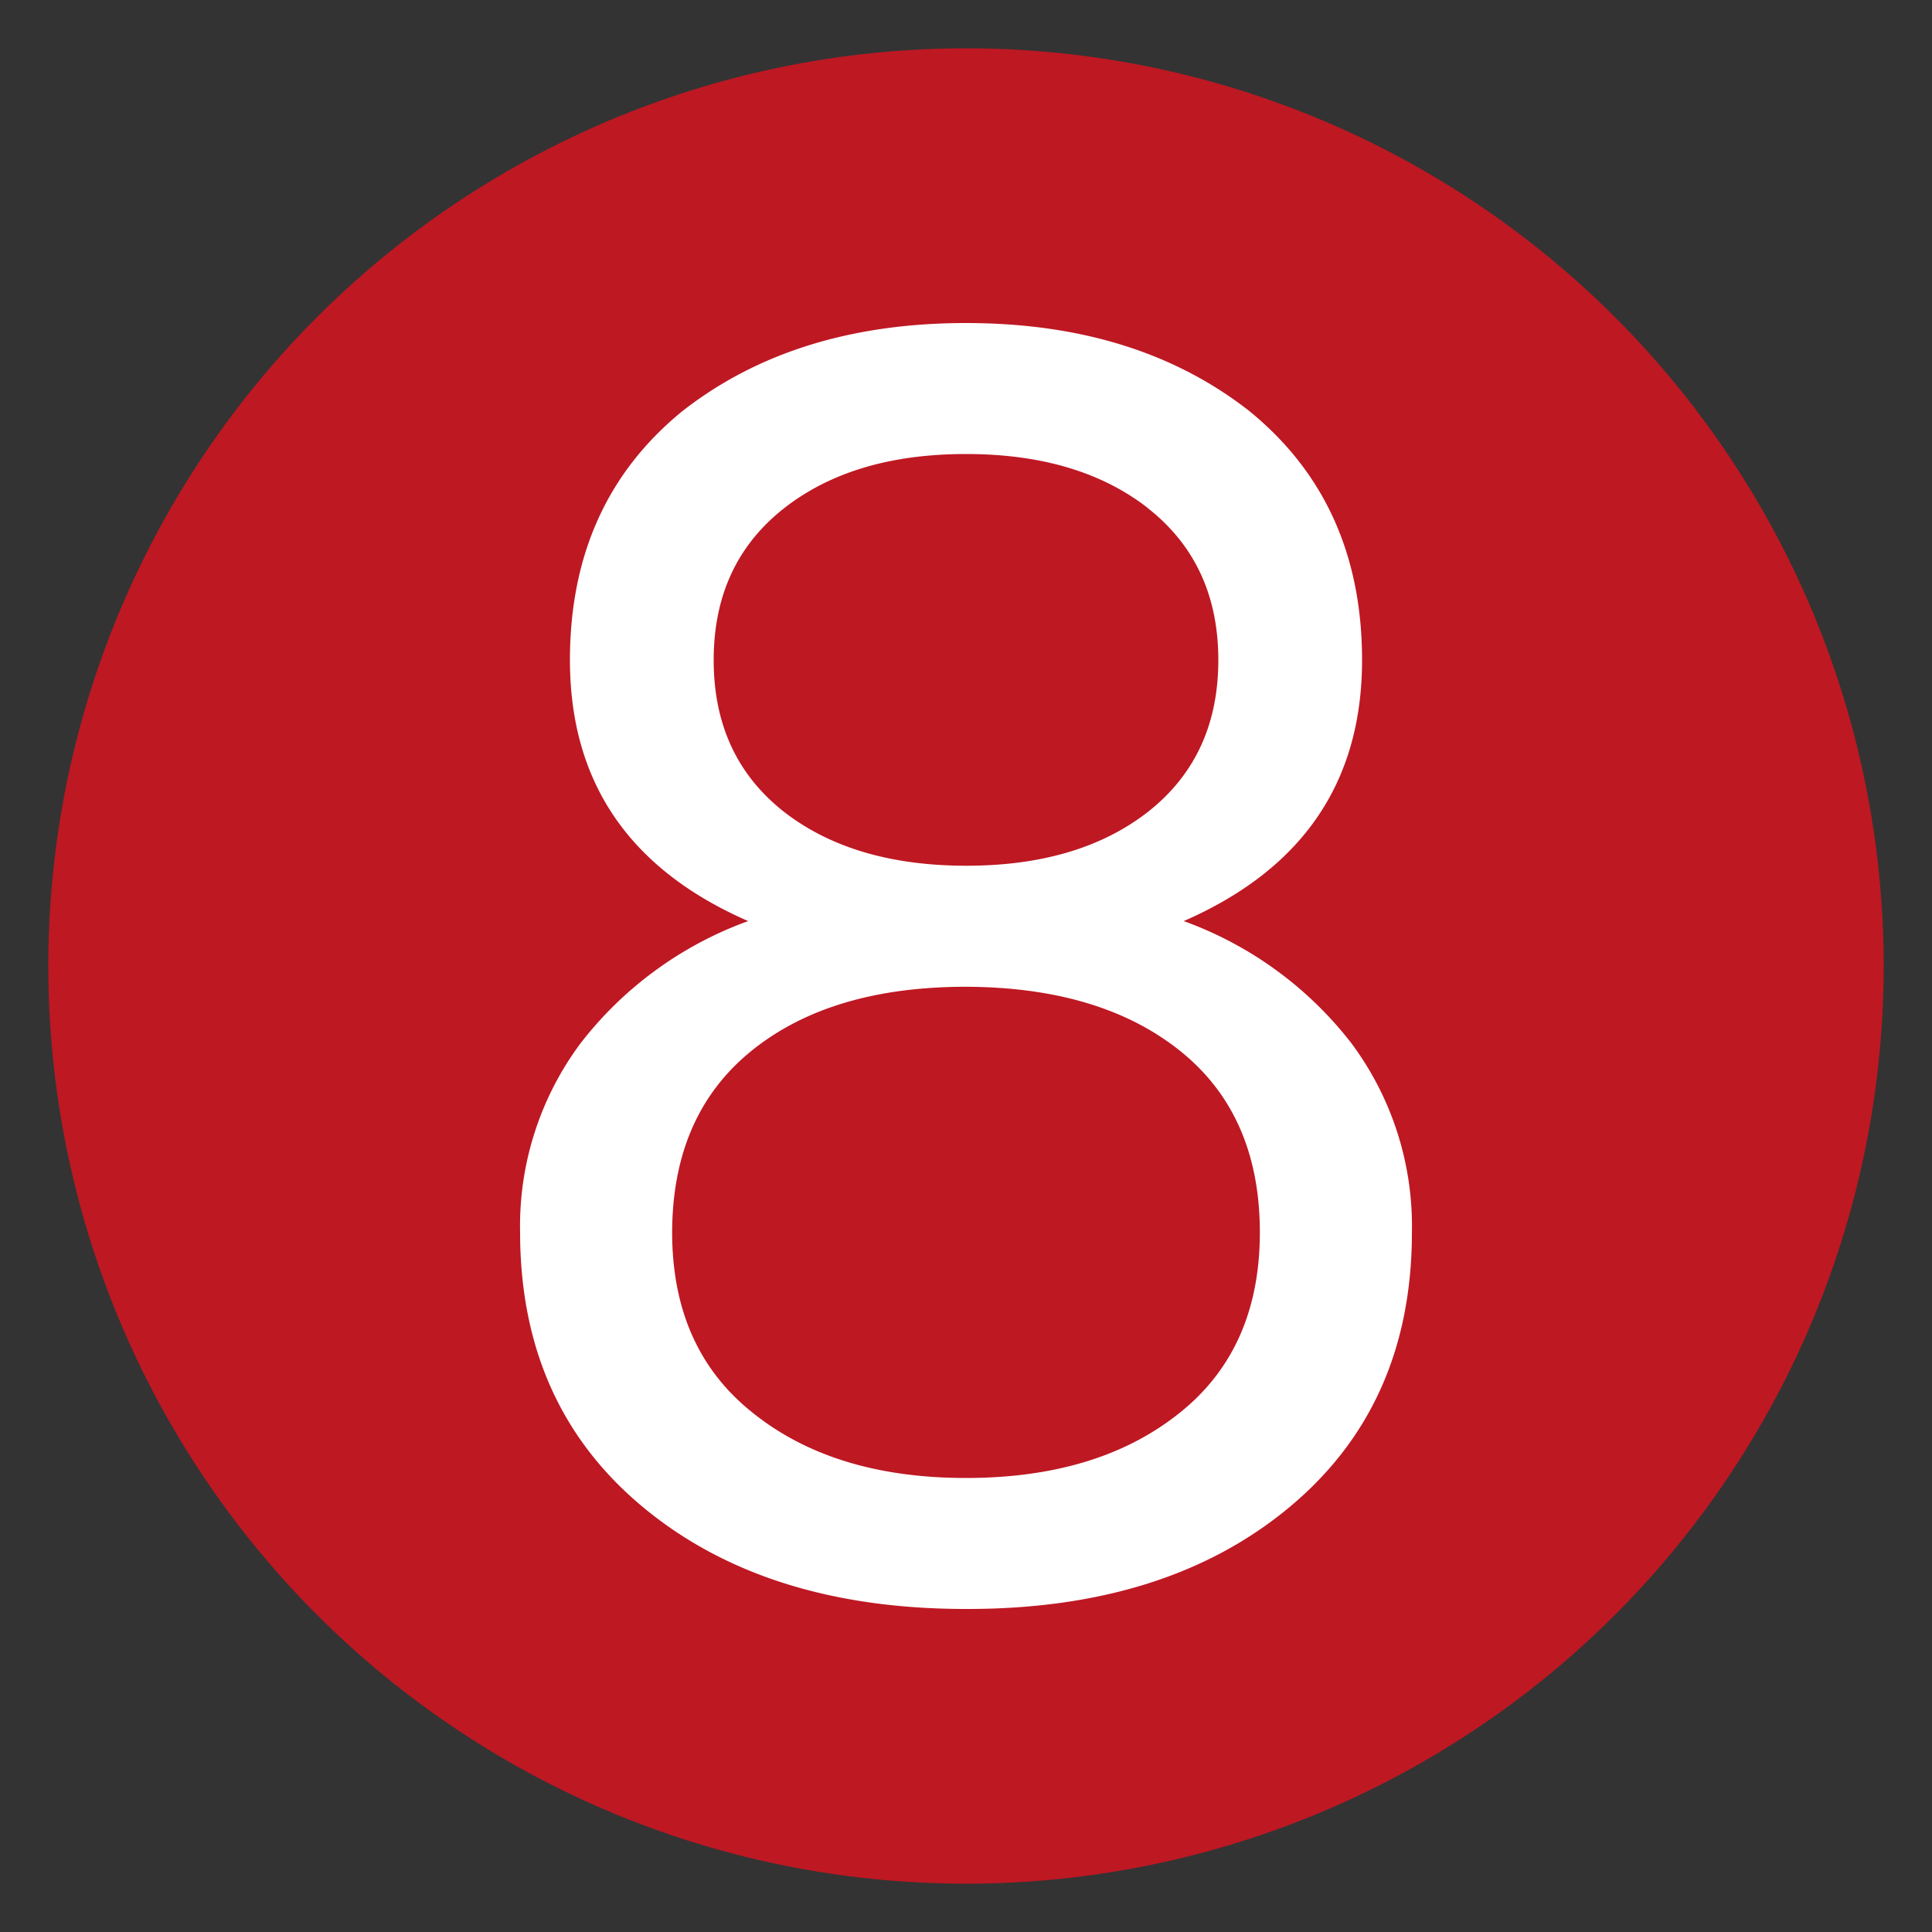
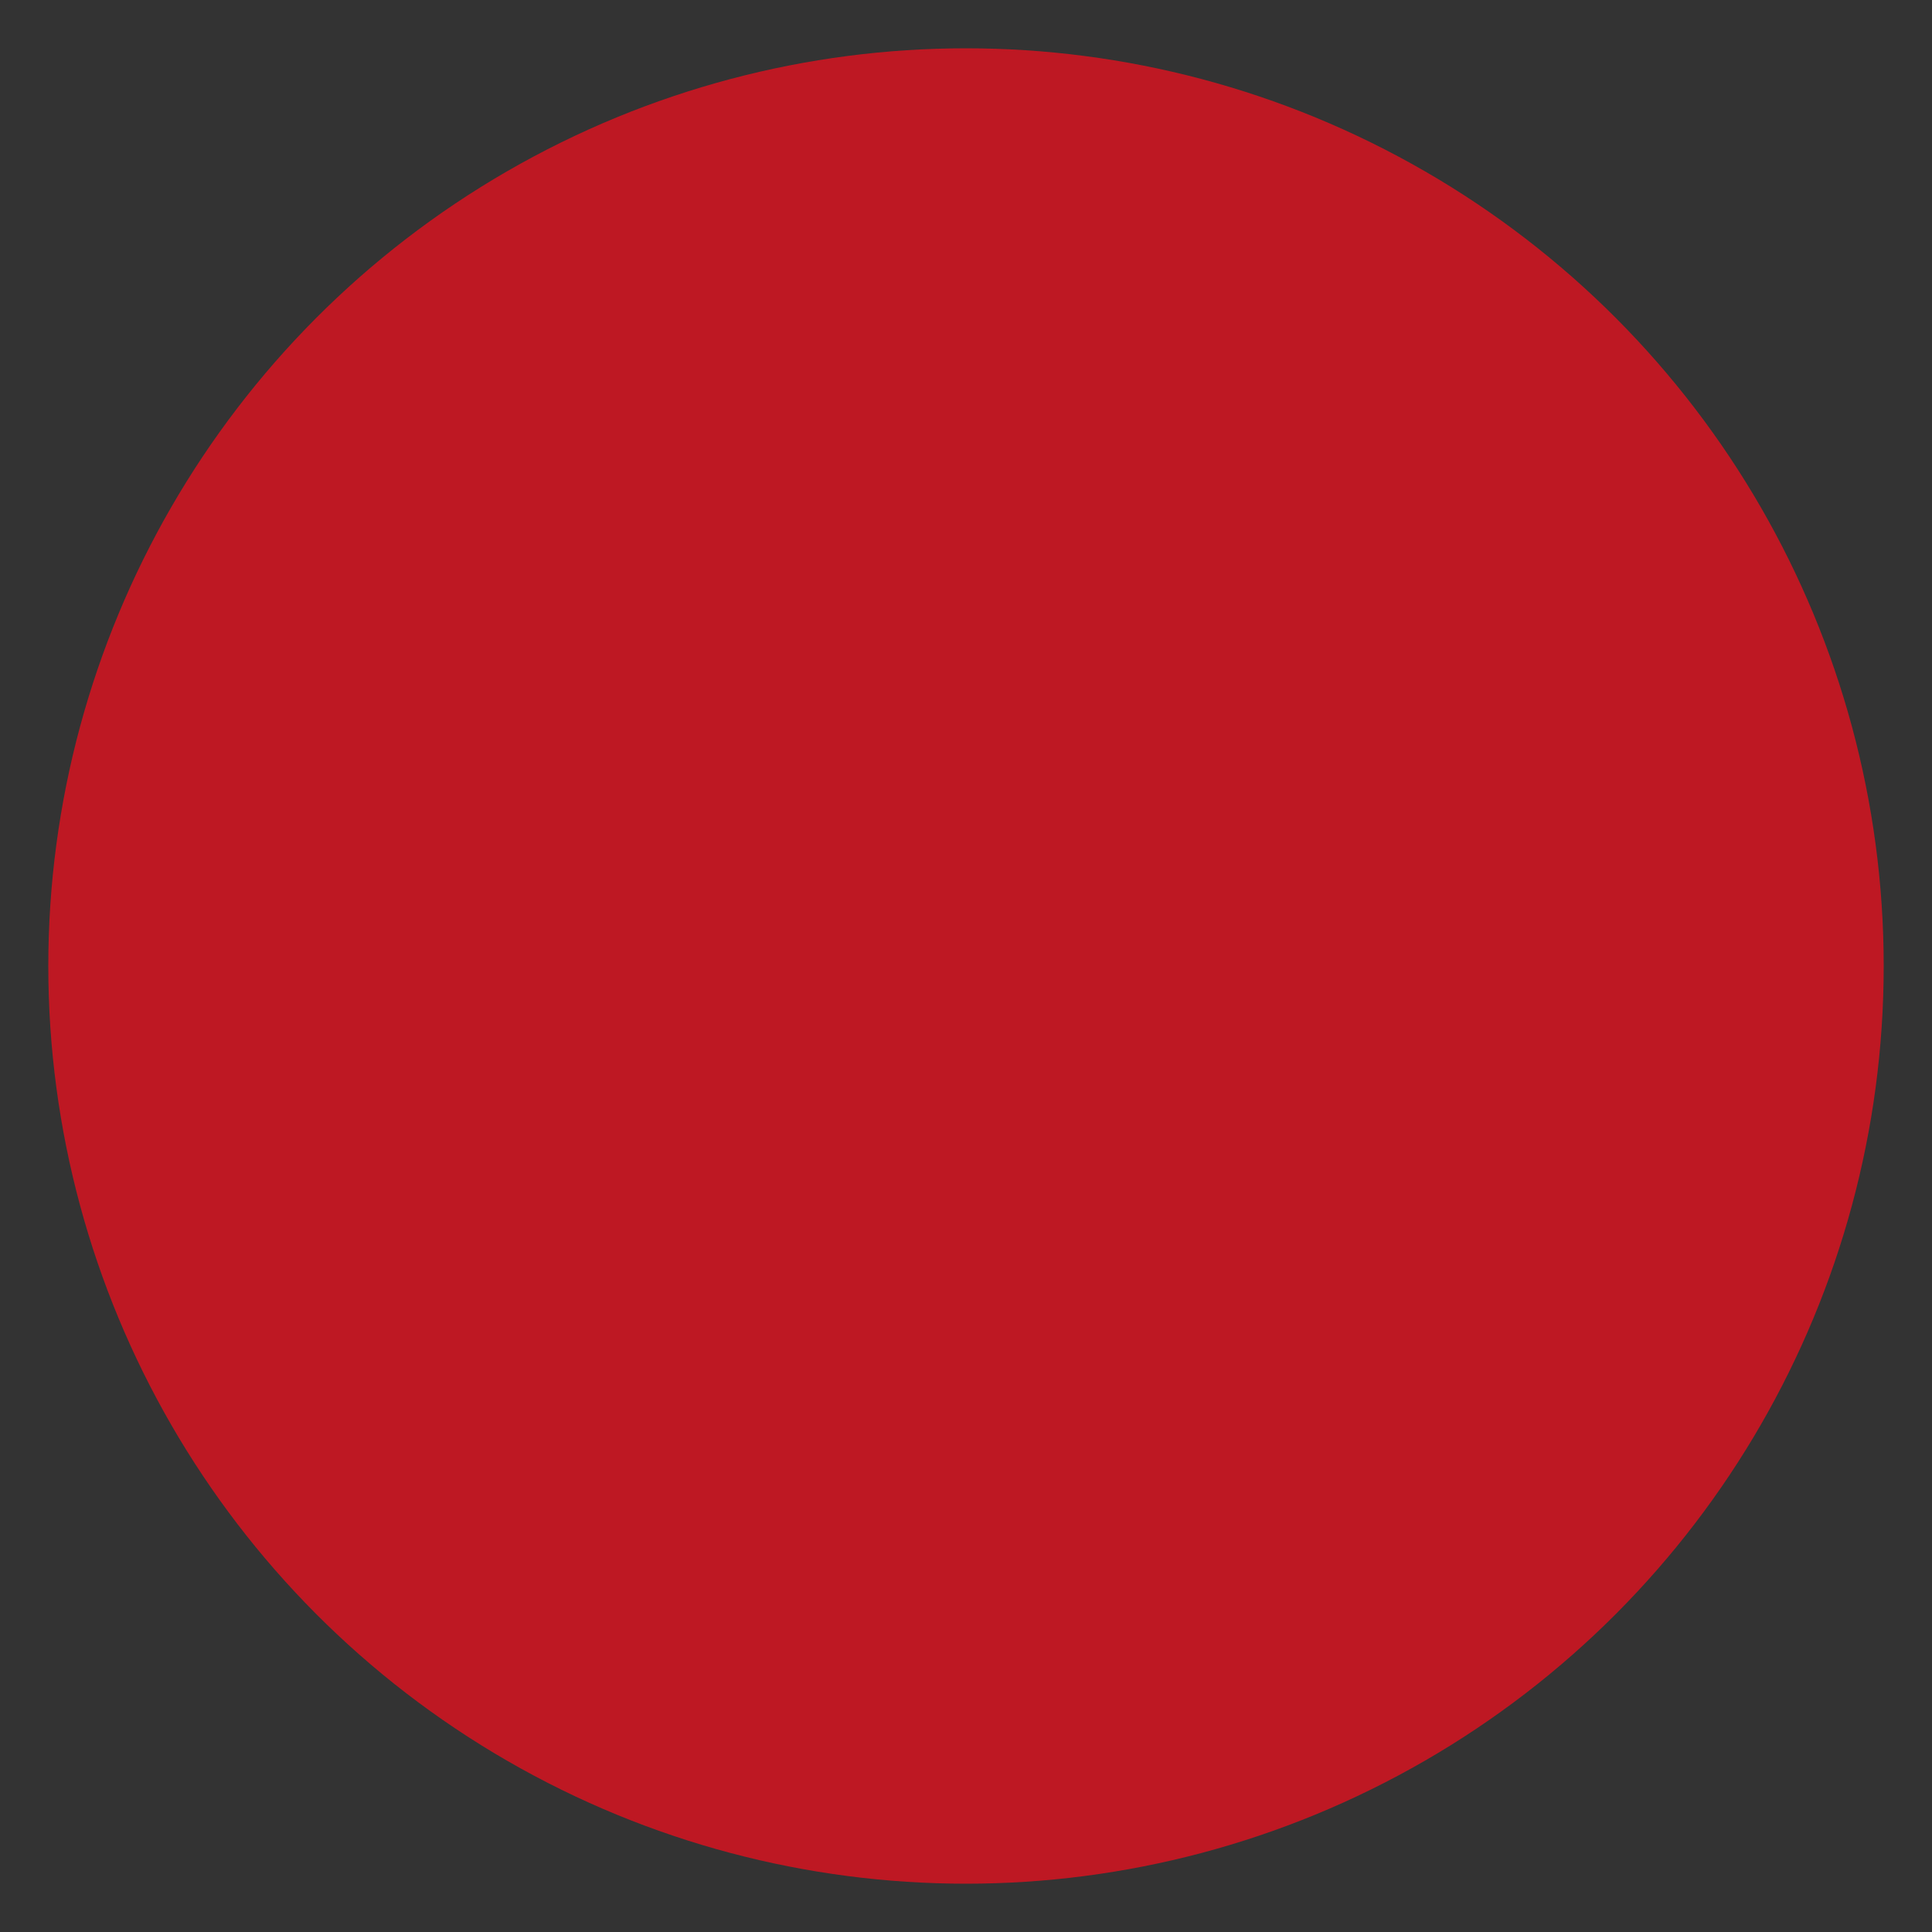
<svg xmlns="http://www.w3.org/2000/svg" id="Livello_1" data-name="Livello 1" viewBox="0 0 200 200">
  <rect x="0" y="0" width="200" height="200" fill="#333333" stroke="none" />
  <defs>
    <style>.cls-1{fill:#be1823;}.cls-2{fill:#fff;}</style>
  </defs>
  <circle class="cls-1" cx="100" cy="100" r="95" />
-   <path class="cls-2" d="M122.54,95.35A38.51,38.51,0,0,1,139.9,108a31.7,31.7,0,0,1,6.26,19.59q0,17.89-12.7,28.45T100,166.56q-20.76,0-33.46-10.56t-12.7-28.45A31.64,31.64,0,0,1,60.1,108,38.47,38.47,0,0,1,77.45,95.35Q59,87.3,59,68.33q0-16.28,11.64-25.77Q82.29,33.44,100,33.44t29.34,9.12Q141,52.06,141,68.33,141,87.29,122.54,95.35ZM77.81,146.16Q86.23,153,100,153t22.19-6.8q8.22-6.61,8.23-18.61,0-12.17-8.23-18.78T100,102.15q-14,0-22.19,6.62t-8.23,18.78Q69.58,139.55,77.81,146.16Zm41-93.58Q111.64,47,100,47T81.21,52.58q-7.33,5.73-7.33,15.75t7.33,15.75q7.16,5.53,18.79,5.54t18.79-5.54q7.33-5.73,7.33-15.75T118.79,52.58Z" />
</svg>